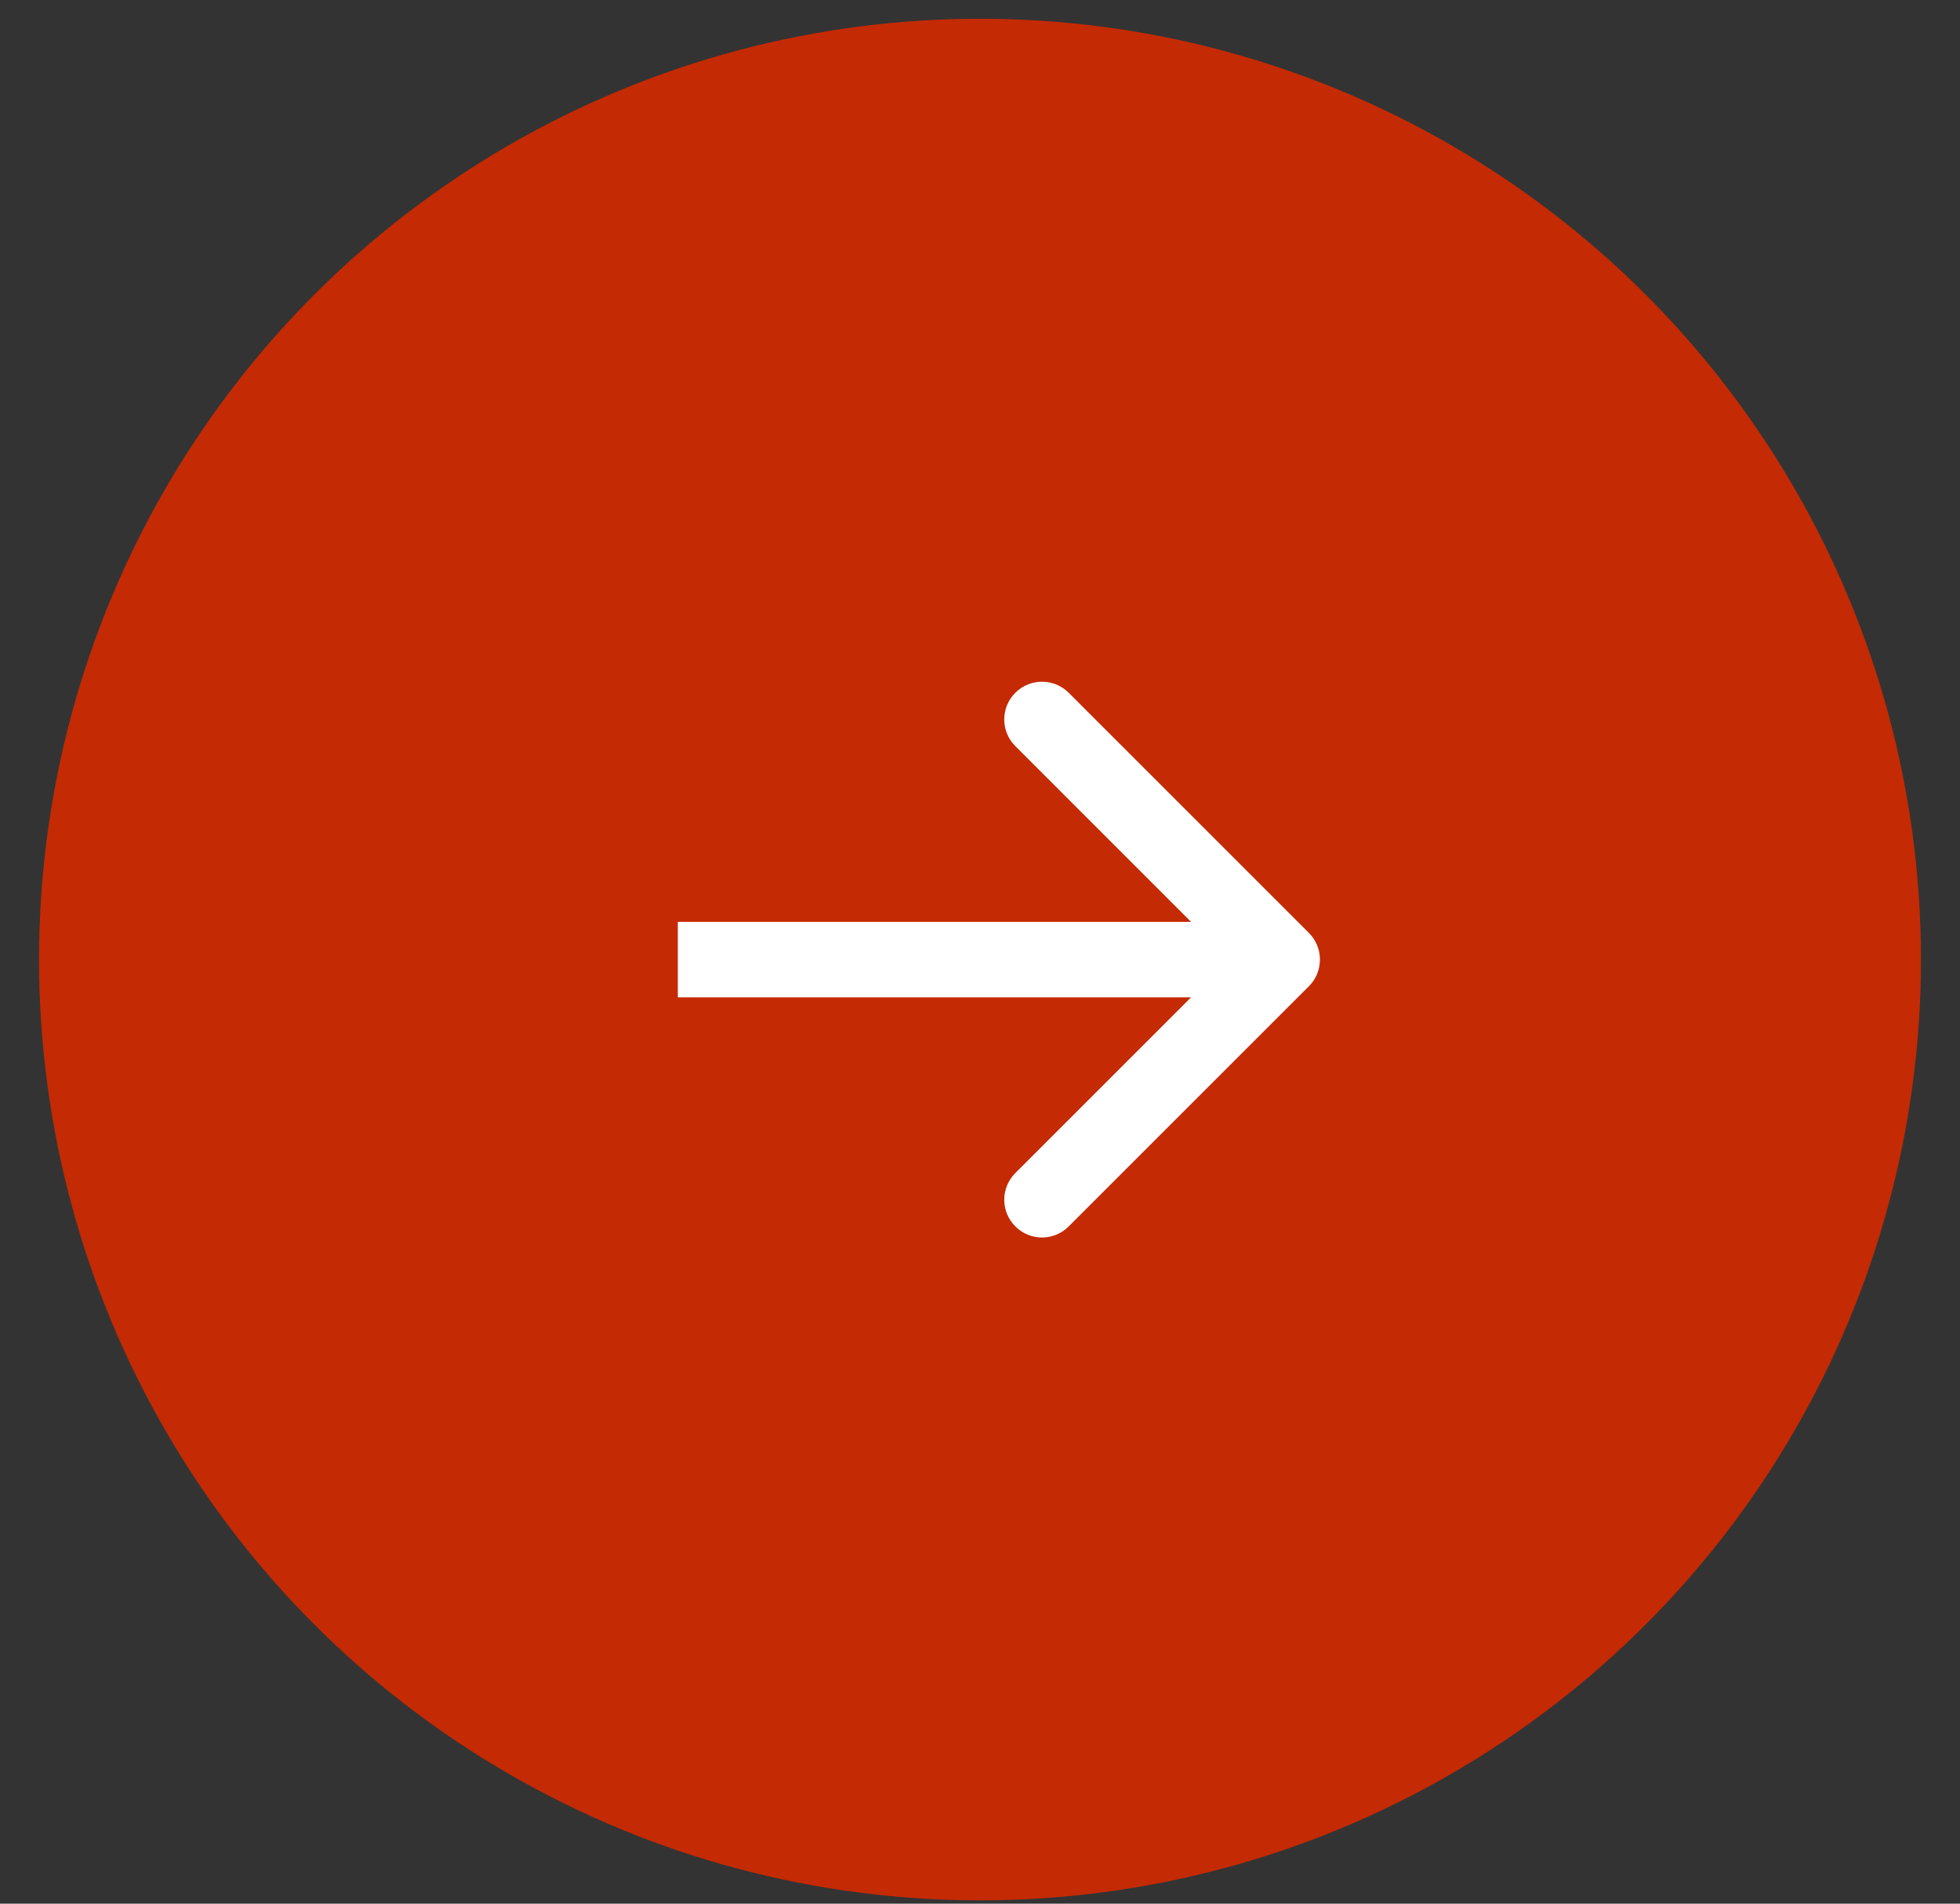
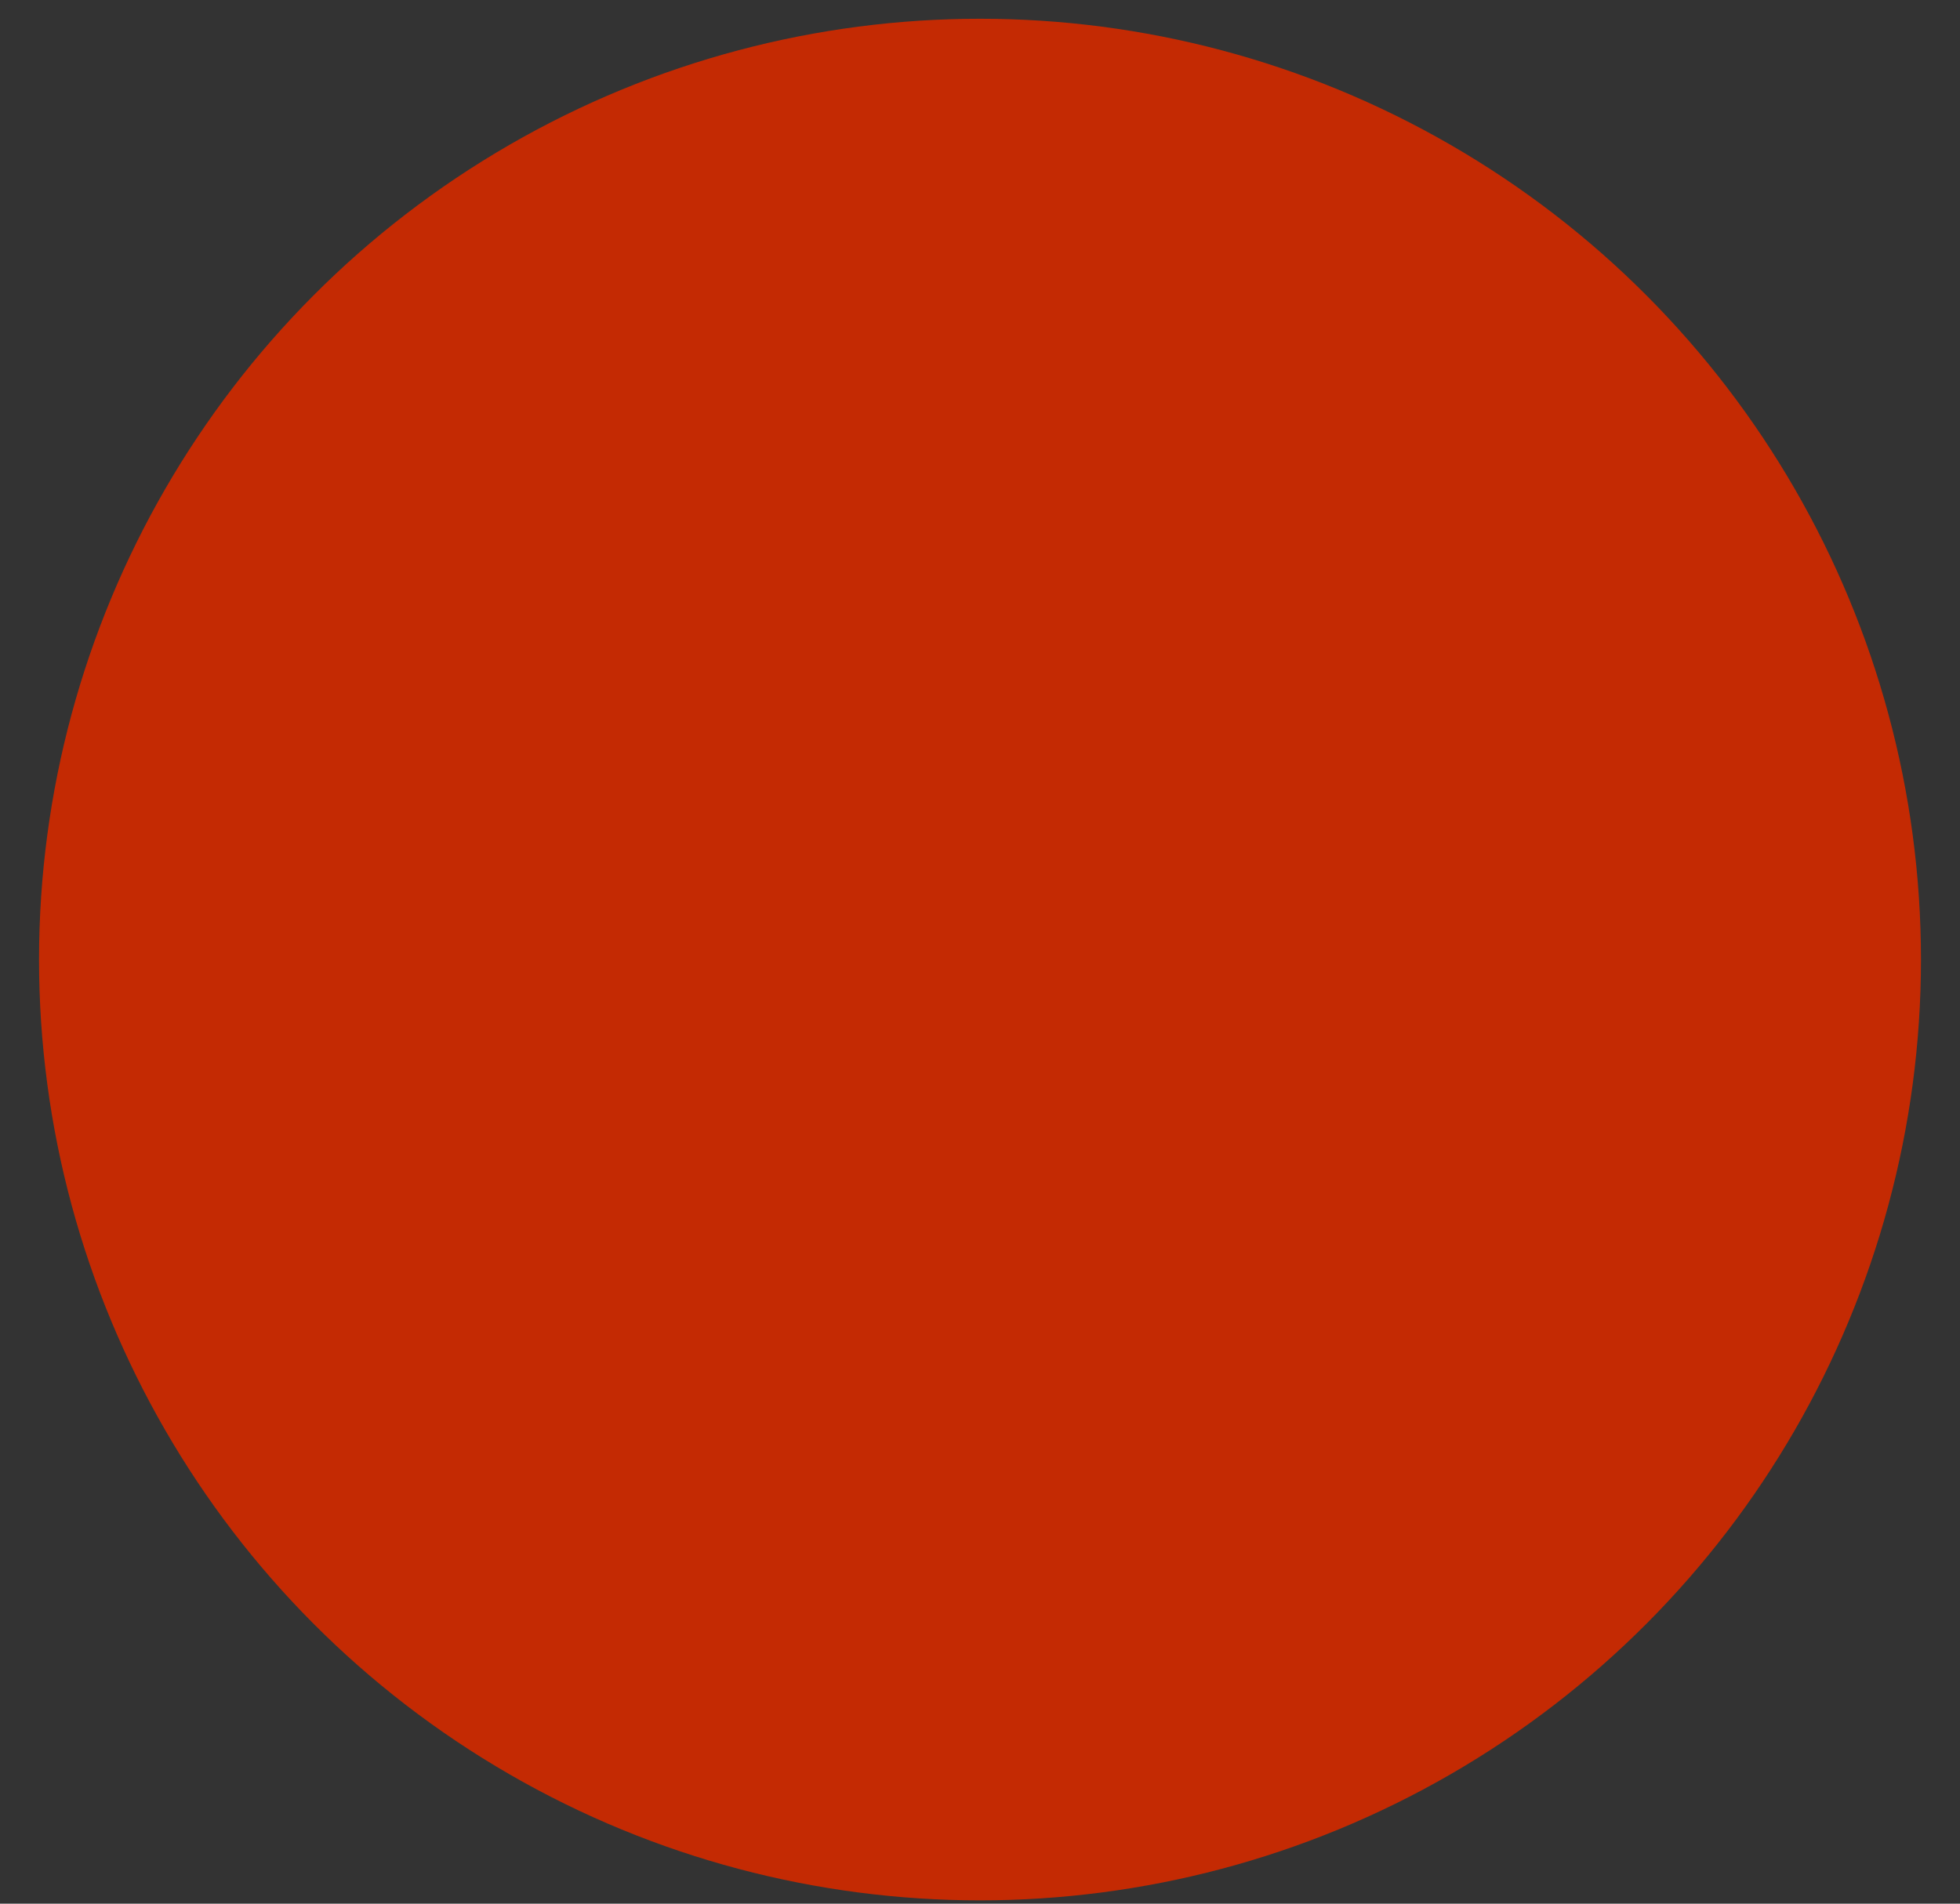
<svg xmlns="http://www.w3.org/2000/svg" width="35" height="34" viewBox="0 0 35 34" fill="none">
  <rect x="0" y="0" width="35" height="34" fill="#333333" stroke="none" />
  <circle cx="17.5" cy="17.138" r="16.803" fill="#C42A03" />
-   <path d="M23.373 17.615C23.636 17.352 23.636 16.925 23.373 16.662L19.084 12.373C18.821 12.11 18.394 12.11 18.131 12.373C17.867 12.636 17.867 13.063 18.131 13.326L21.943 17.139L18.131 20.951C17.867 21.215 17.867 21.641 18.131 21.904C18.394 22.168 18.821 22.168 19.084 21.904L23.373 17.615ZM12.104 17.813L22.896 17.813L22.896 16.465L12.104 16.465L12.104 17.813Z" fill="white" />
</svg>